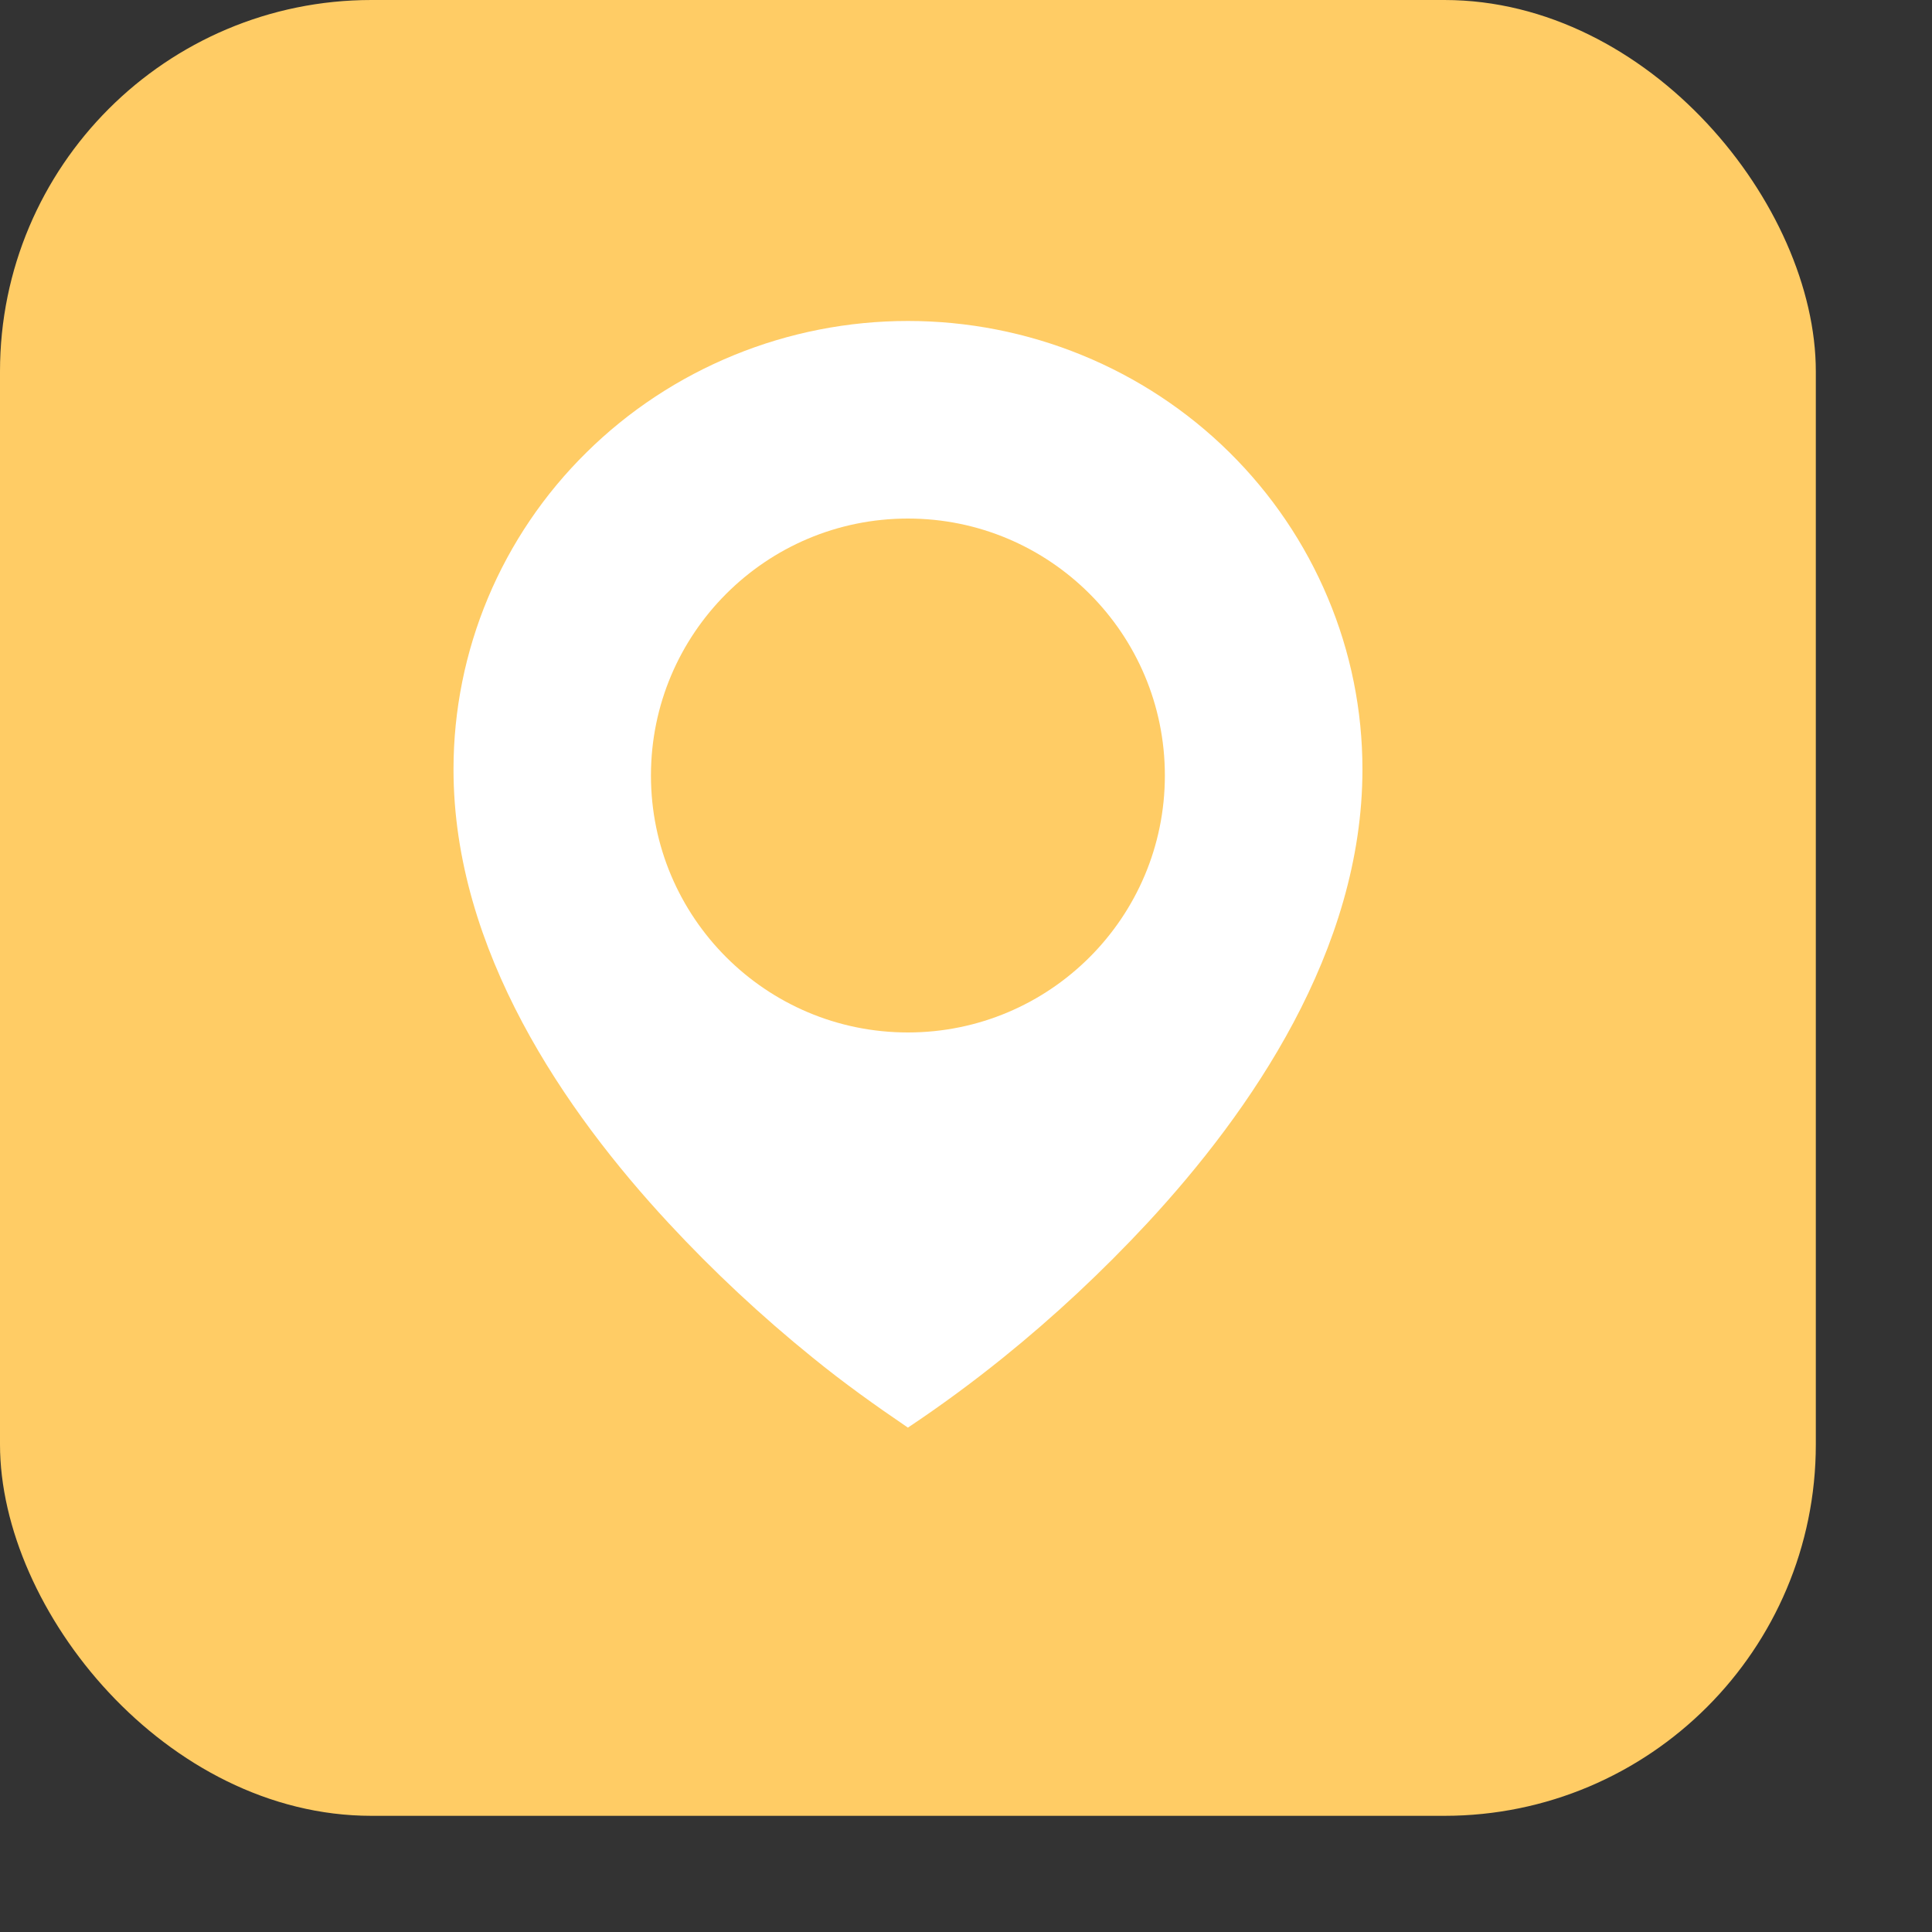
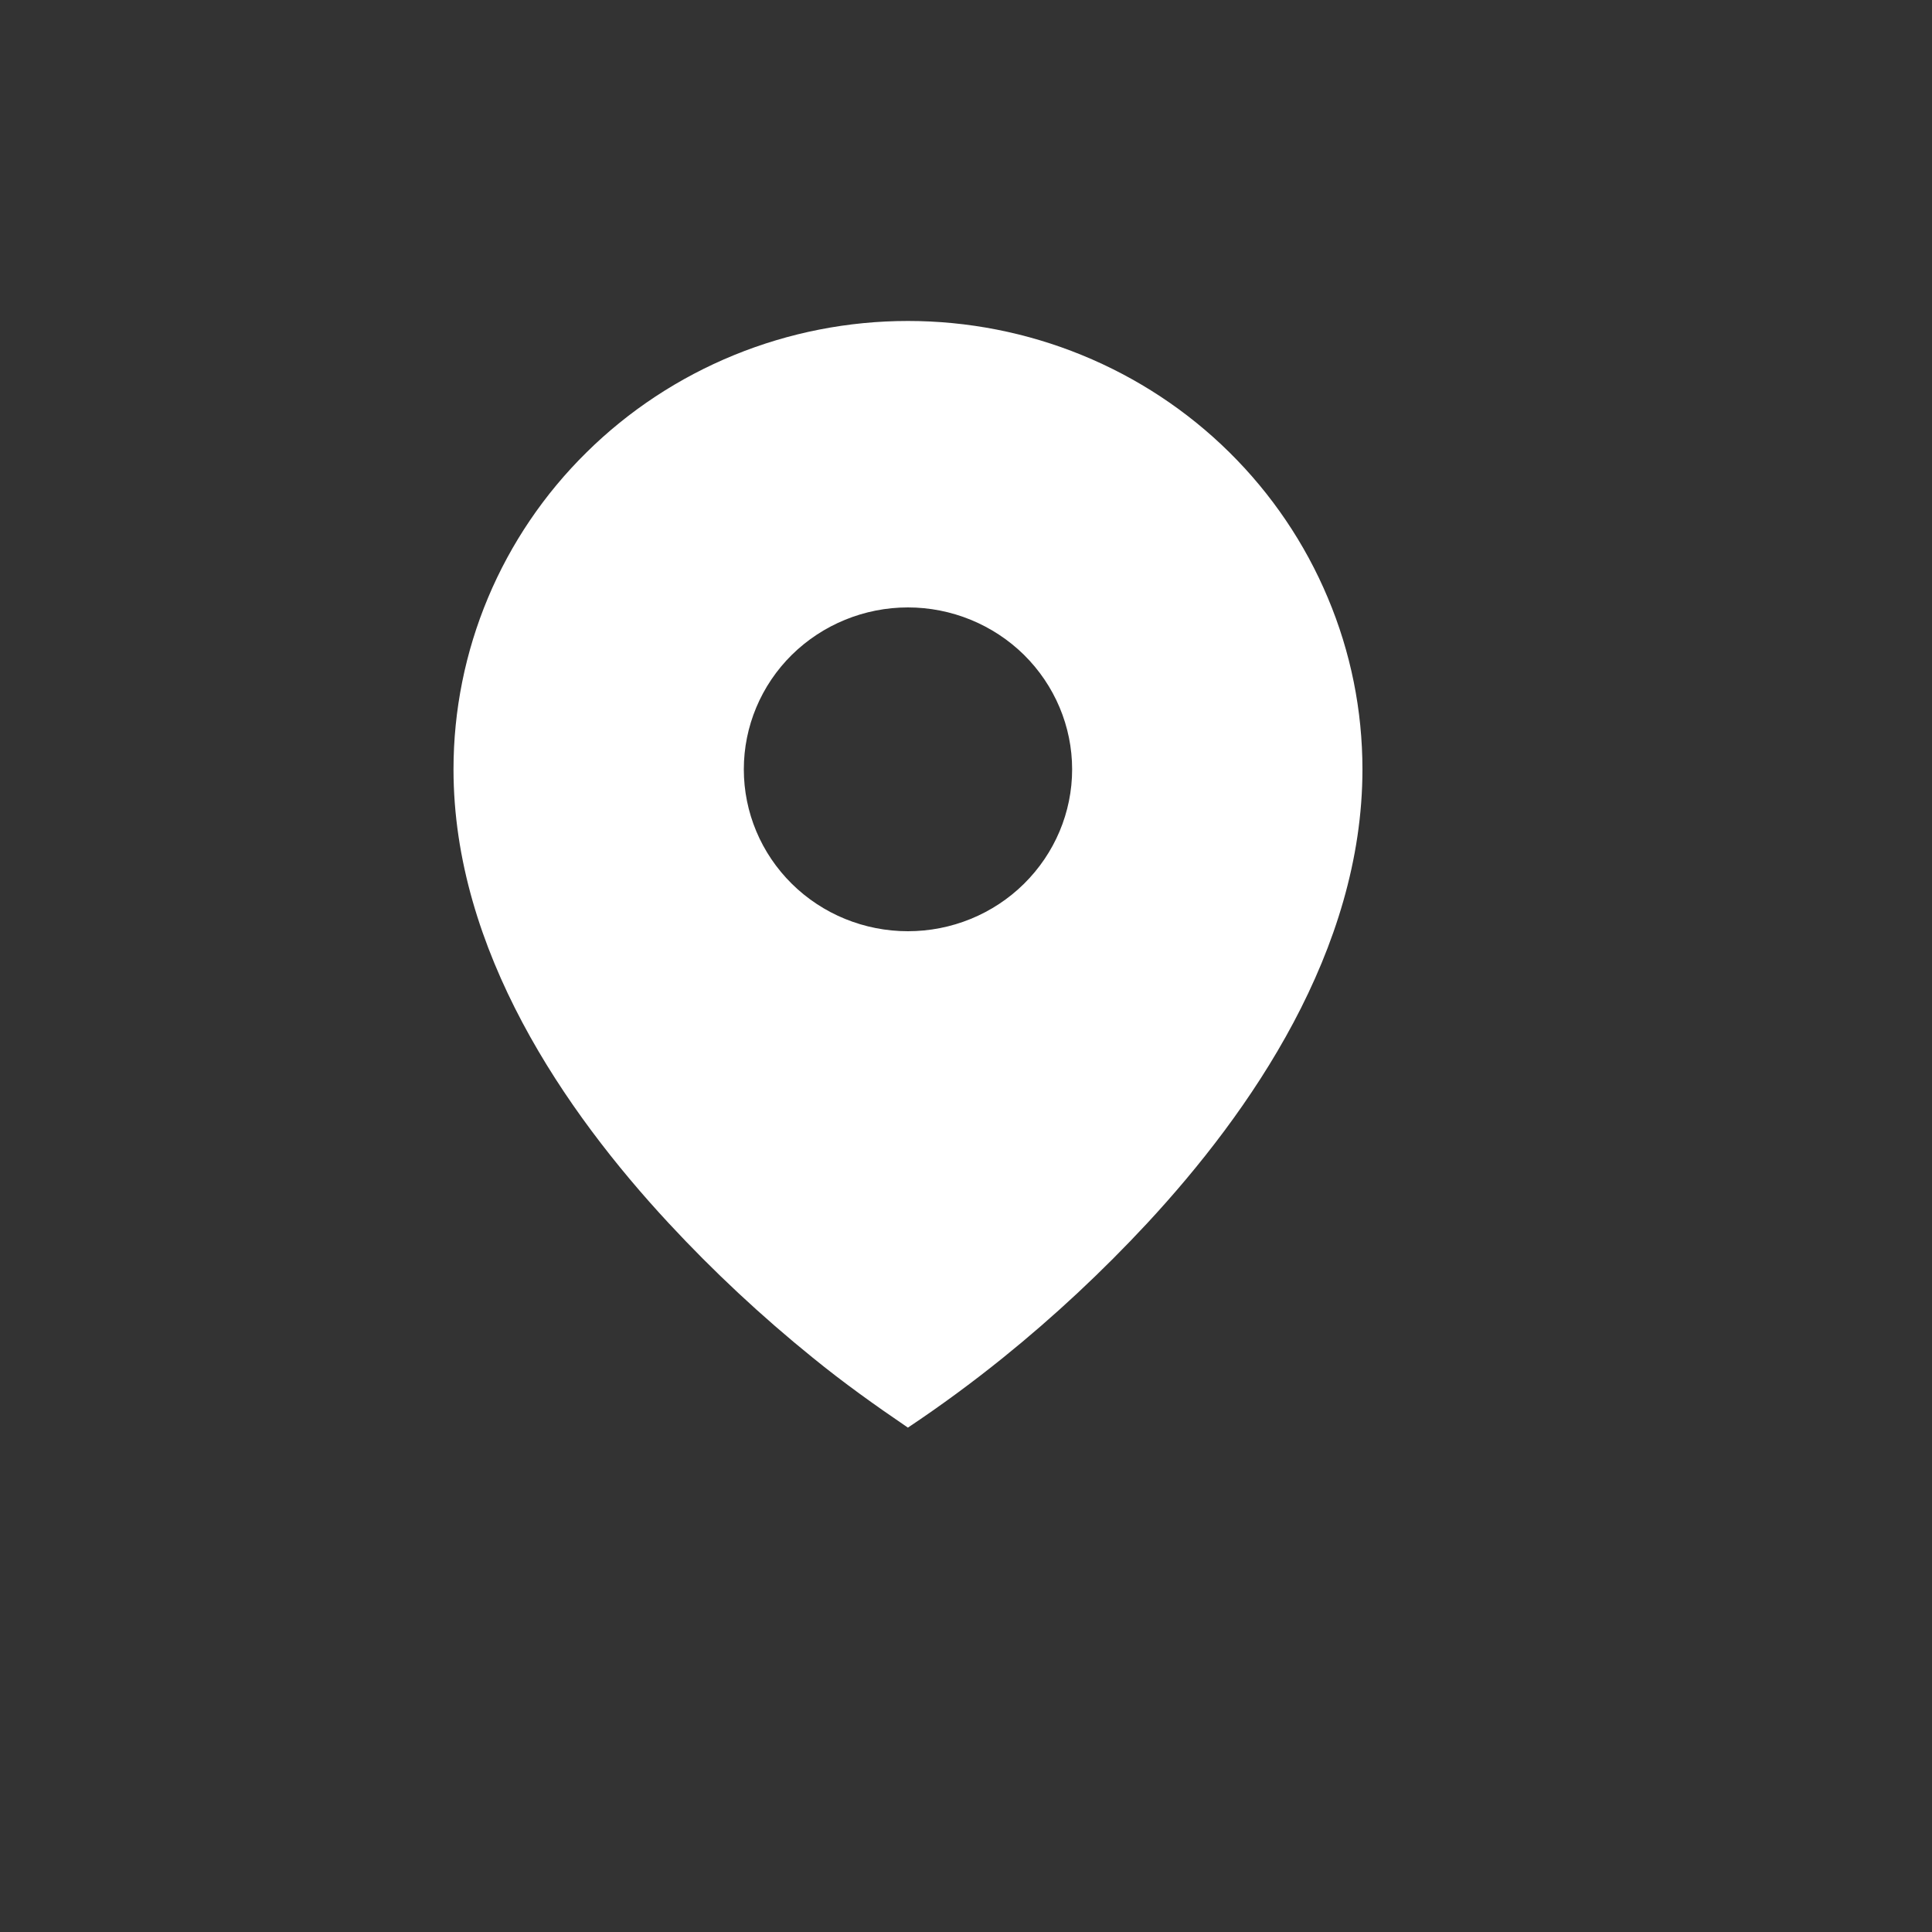
<svg xmlns="http://www.w3.org/2000/svg" width="15" height="15" viewBox="0 0 15 15" fill="none">
  <rect x="0" y="0" width="15" height="15" fill="#333333" stroke="none" />
-   <rect width="14.098" height="14.098" rx="2.884" fill="#FFCC65" />
  <path d="M6.31 10.541C6.548 10.735 6.796 10.912 7.049 11.084C7.304 10.914 7.55 10.733 7.788 10.541C8.186 10.22 8.559 9.871 8.907 9.497C9.708 8.633 10.578 7.38 10.578 5.973C10.578 5.516 10.487 5.063 10.309 4.641C10.132 4.219 9.872 3.835 9.545 3.512C9.217 3.188 8.828 2.932 8.4 2.757C7.972 2.582 7.513 2.492 7.049 2.492C6.586 2.492 6.127 2.582 5.699 2.757C5.271 2.932 4.882 3.188 4.554 3.512C4.226 3.835 3.966 4.219 3.789 4.641C3.612 5.063 3.521 5.516 3.521 5.973C3.521 7.38 4.39 8.633 5.192 9.497C5.539 9.871 5.913 10.22 6.31 10.541ZM7.049 7.23C6.711 7.23 6.387 7.098 6.148 6.862C5.909 6.626 5.775 6.307 5.775 5.973C5.775 5.64 5.909 5.32 6.148 5.084C6.387 4.849 6.711 4.716 7.049 4.716C7.387 4.716 7.711 4.849 7.95 5.084C8.189 5.32 8.324 5.64 8.324 5.973C8.324 6.307 8.189 6.626 7.95 6.862C7.711 7.098 7.387 7.23 7.049 7.23Z" fill="white" />
-   <circle cx="7.049" cy="6.021" r="1.995" fill="#FFCC65" />
</svg>